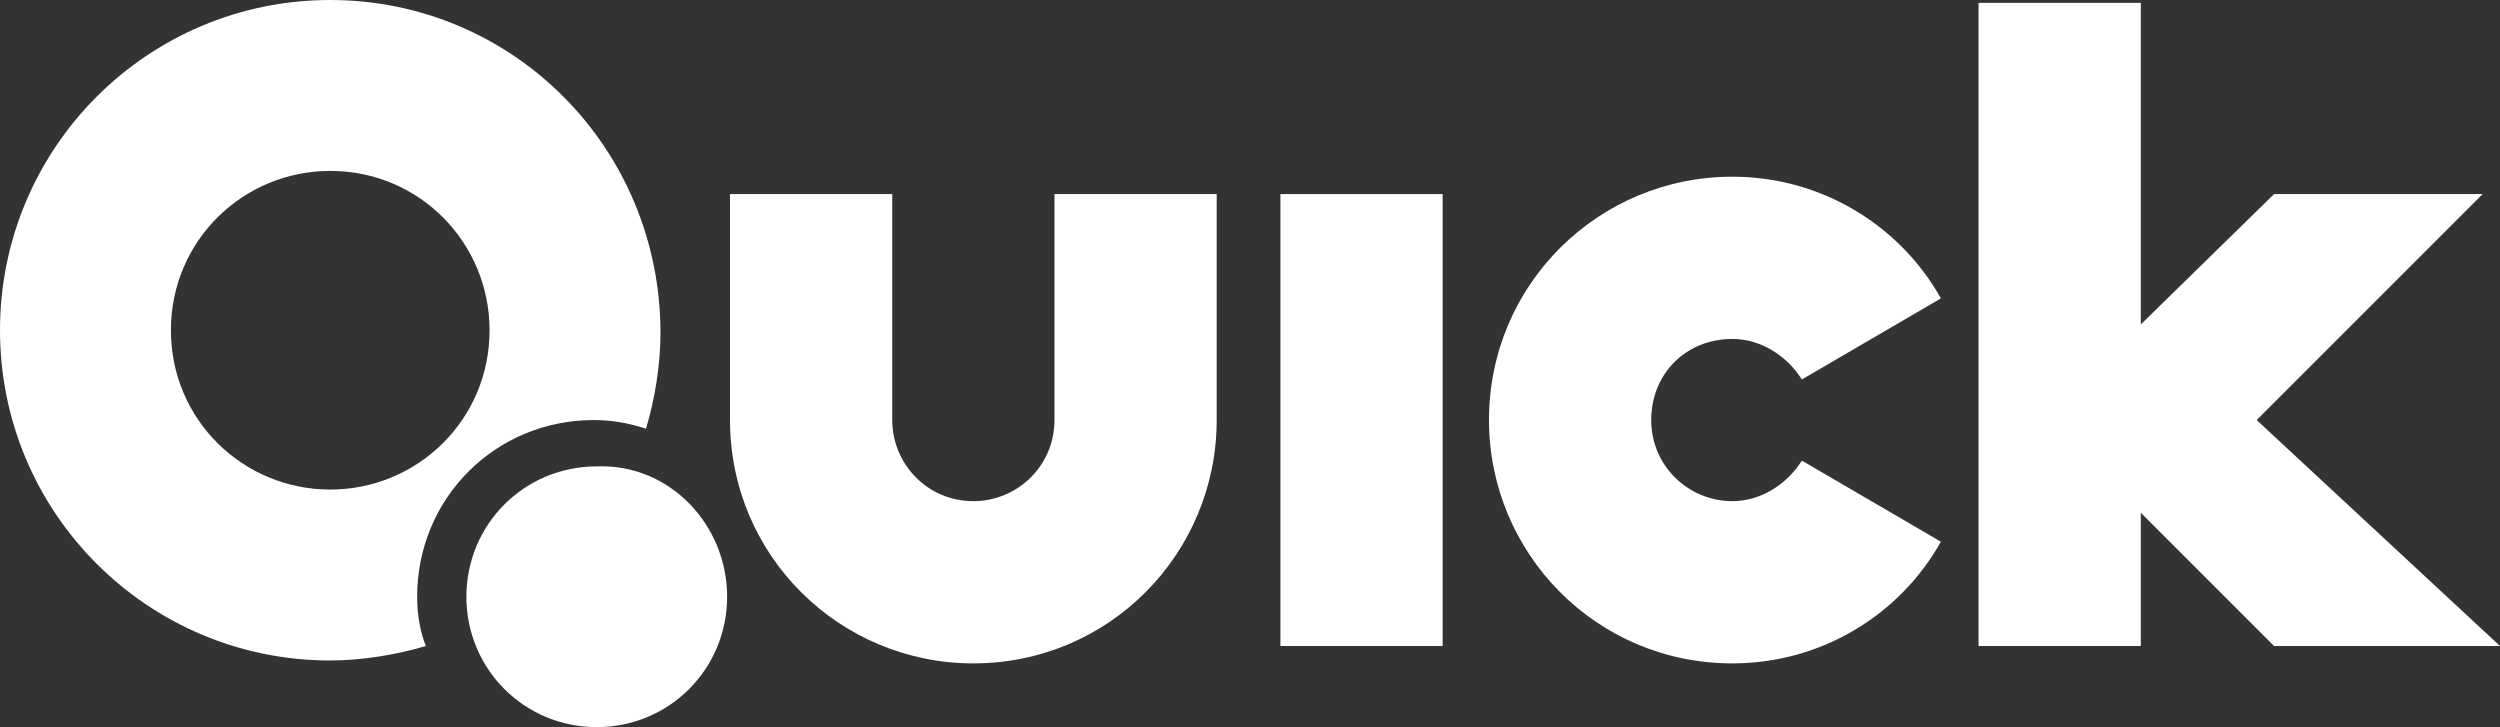
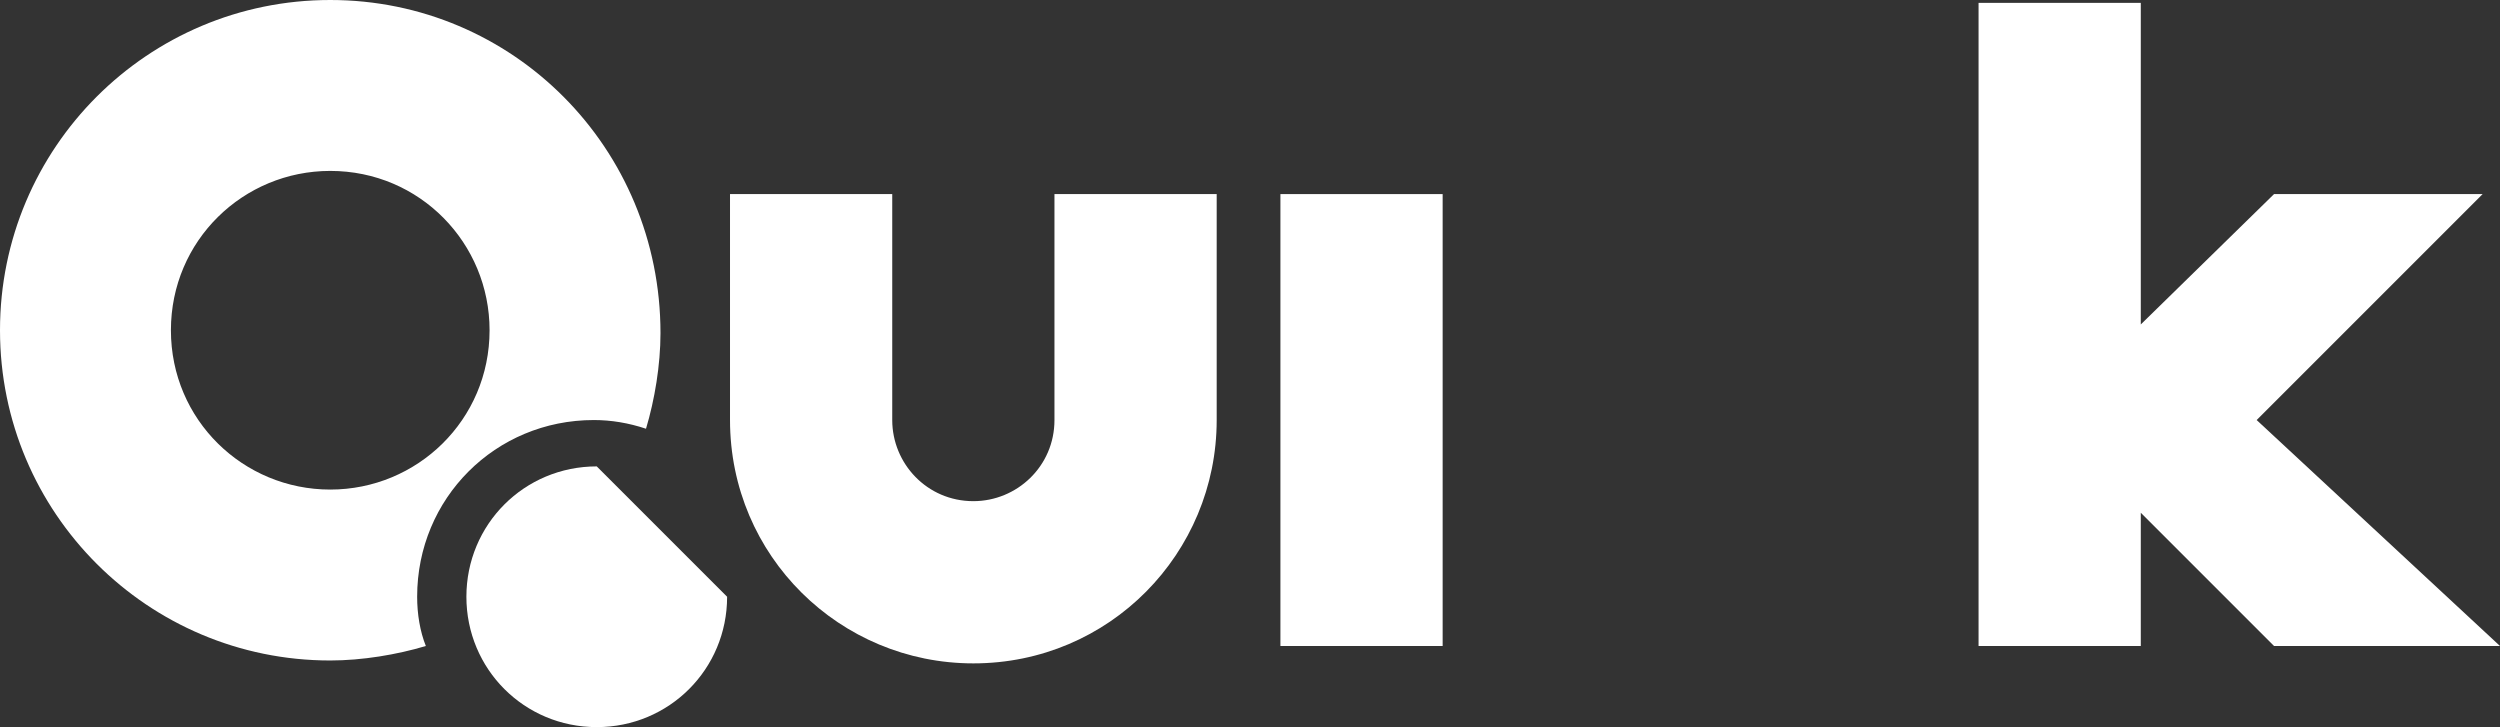
<svg xmlns="http://www.w3.org/2000/svg" version="1.1" id="レイヤー_1" x="0px" y="0px" viewBox="0 0 86.3 25.1" style="enable-background:new 0 0 86.3 25.1;" xml:space="preserve">
  <rect x="0" y="0" width="86.3" height="25.1" fill="#333333" stroke="none" />
  <style type="text/css">
	.st0{fill:#FFFFFF;}
</style>
  <g>
-     <path class="st0" d="M25.1,20.6c0,2.5-2,4.5-4.5,4.5c-2.5,0-4.5-2-4.5-4.5c0-2.5,2-4.5,4.5-4.5C23.1,16,25.1,18.1,25.1,20.6z" />
+     <path class="st0" d="M25.1,20.6c0,2.5-2,4.5-4.5,4.5c-2.5,0-4.5-2-4.5-4.5c0-2.5,2-4.5,4.5-4.5z" />
    <path class="st0" d="M36.4,6.7h5.6v7.8c0,4.6-3.7,8.4-8.4,8.4c-4.6,0-8.4-3.7-8.4-8.4V6.7h5.6v7.8c0,1.5,1.2,2.8,2.8,2.8   c1.5,0,2.8-1.2,2.8-2.8V6.7z" />
    <rect x="44.2" y="6.7" class="st0" width="5.6" height="15.6" />
-     <path class="st0" d="M59.8,11.7c1,0,1.9,0.6,2.4,1.4l4.8-2.8c-1.4-2.5-4.1-4.2-7.2-4.2c-4.6,0-8.4,3.7-8.4,8.4   c0,4.6,3.7,8.4,8.4,8.4c3.1,0,5.8-1.7,7.2-4.2l-4.8-2.8c-0.5,0.8-1.4,1.4-2.4,1.4c-1.5,0-2.8-1.2-2.8-2.8   C57,12.9,58.2,11.7,59.8,11.7z" />
    <polygon class="st0" points="86.3,22.3 77.9,14.5 85.7,6.7 78.5,6.7 73.9,11.2 73.9,0.1 68.3,0.1 68.3,22.3 73.9,22.3 73.9,17.7    78.5,22.3  " />
    <path class="st0" d="M14.4,20.6c0-3.4,2.7-6.1,6.1-6.1c0.6,0,1.2,0.1,1.8,0.3c0.3-1,0.5-2.2,0.5-3.3C22.8,5.1,17.7,0,11.4,0   C5.1,0,0,5.1,0,11.4c0,6.3,5.1,11.4,11.4,11.4c1.1,0,2.3-0.2,3.3-0.5C14.5,21.8,14.4,21.2,14.4,20.6z M5.9,11.4   c0-3.1,2.5-5.5,5.5-5.5c3.1,0,5.5,2.5,5.5,5.5c0,3.1-2.5,5.5-5.5,5.5C8.4,16.9,5.9,14.5,5.9,11.4z" />
  </g>
  <g>
</g>
  <g>
</g>
  <g>
</g>
  <g>
</g>
  <g>
</g>
  <g>
</g>
</svg>